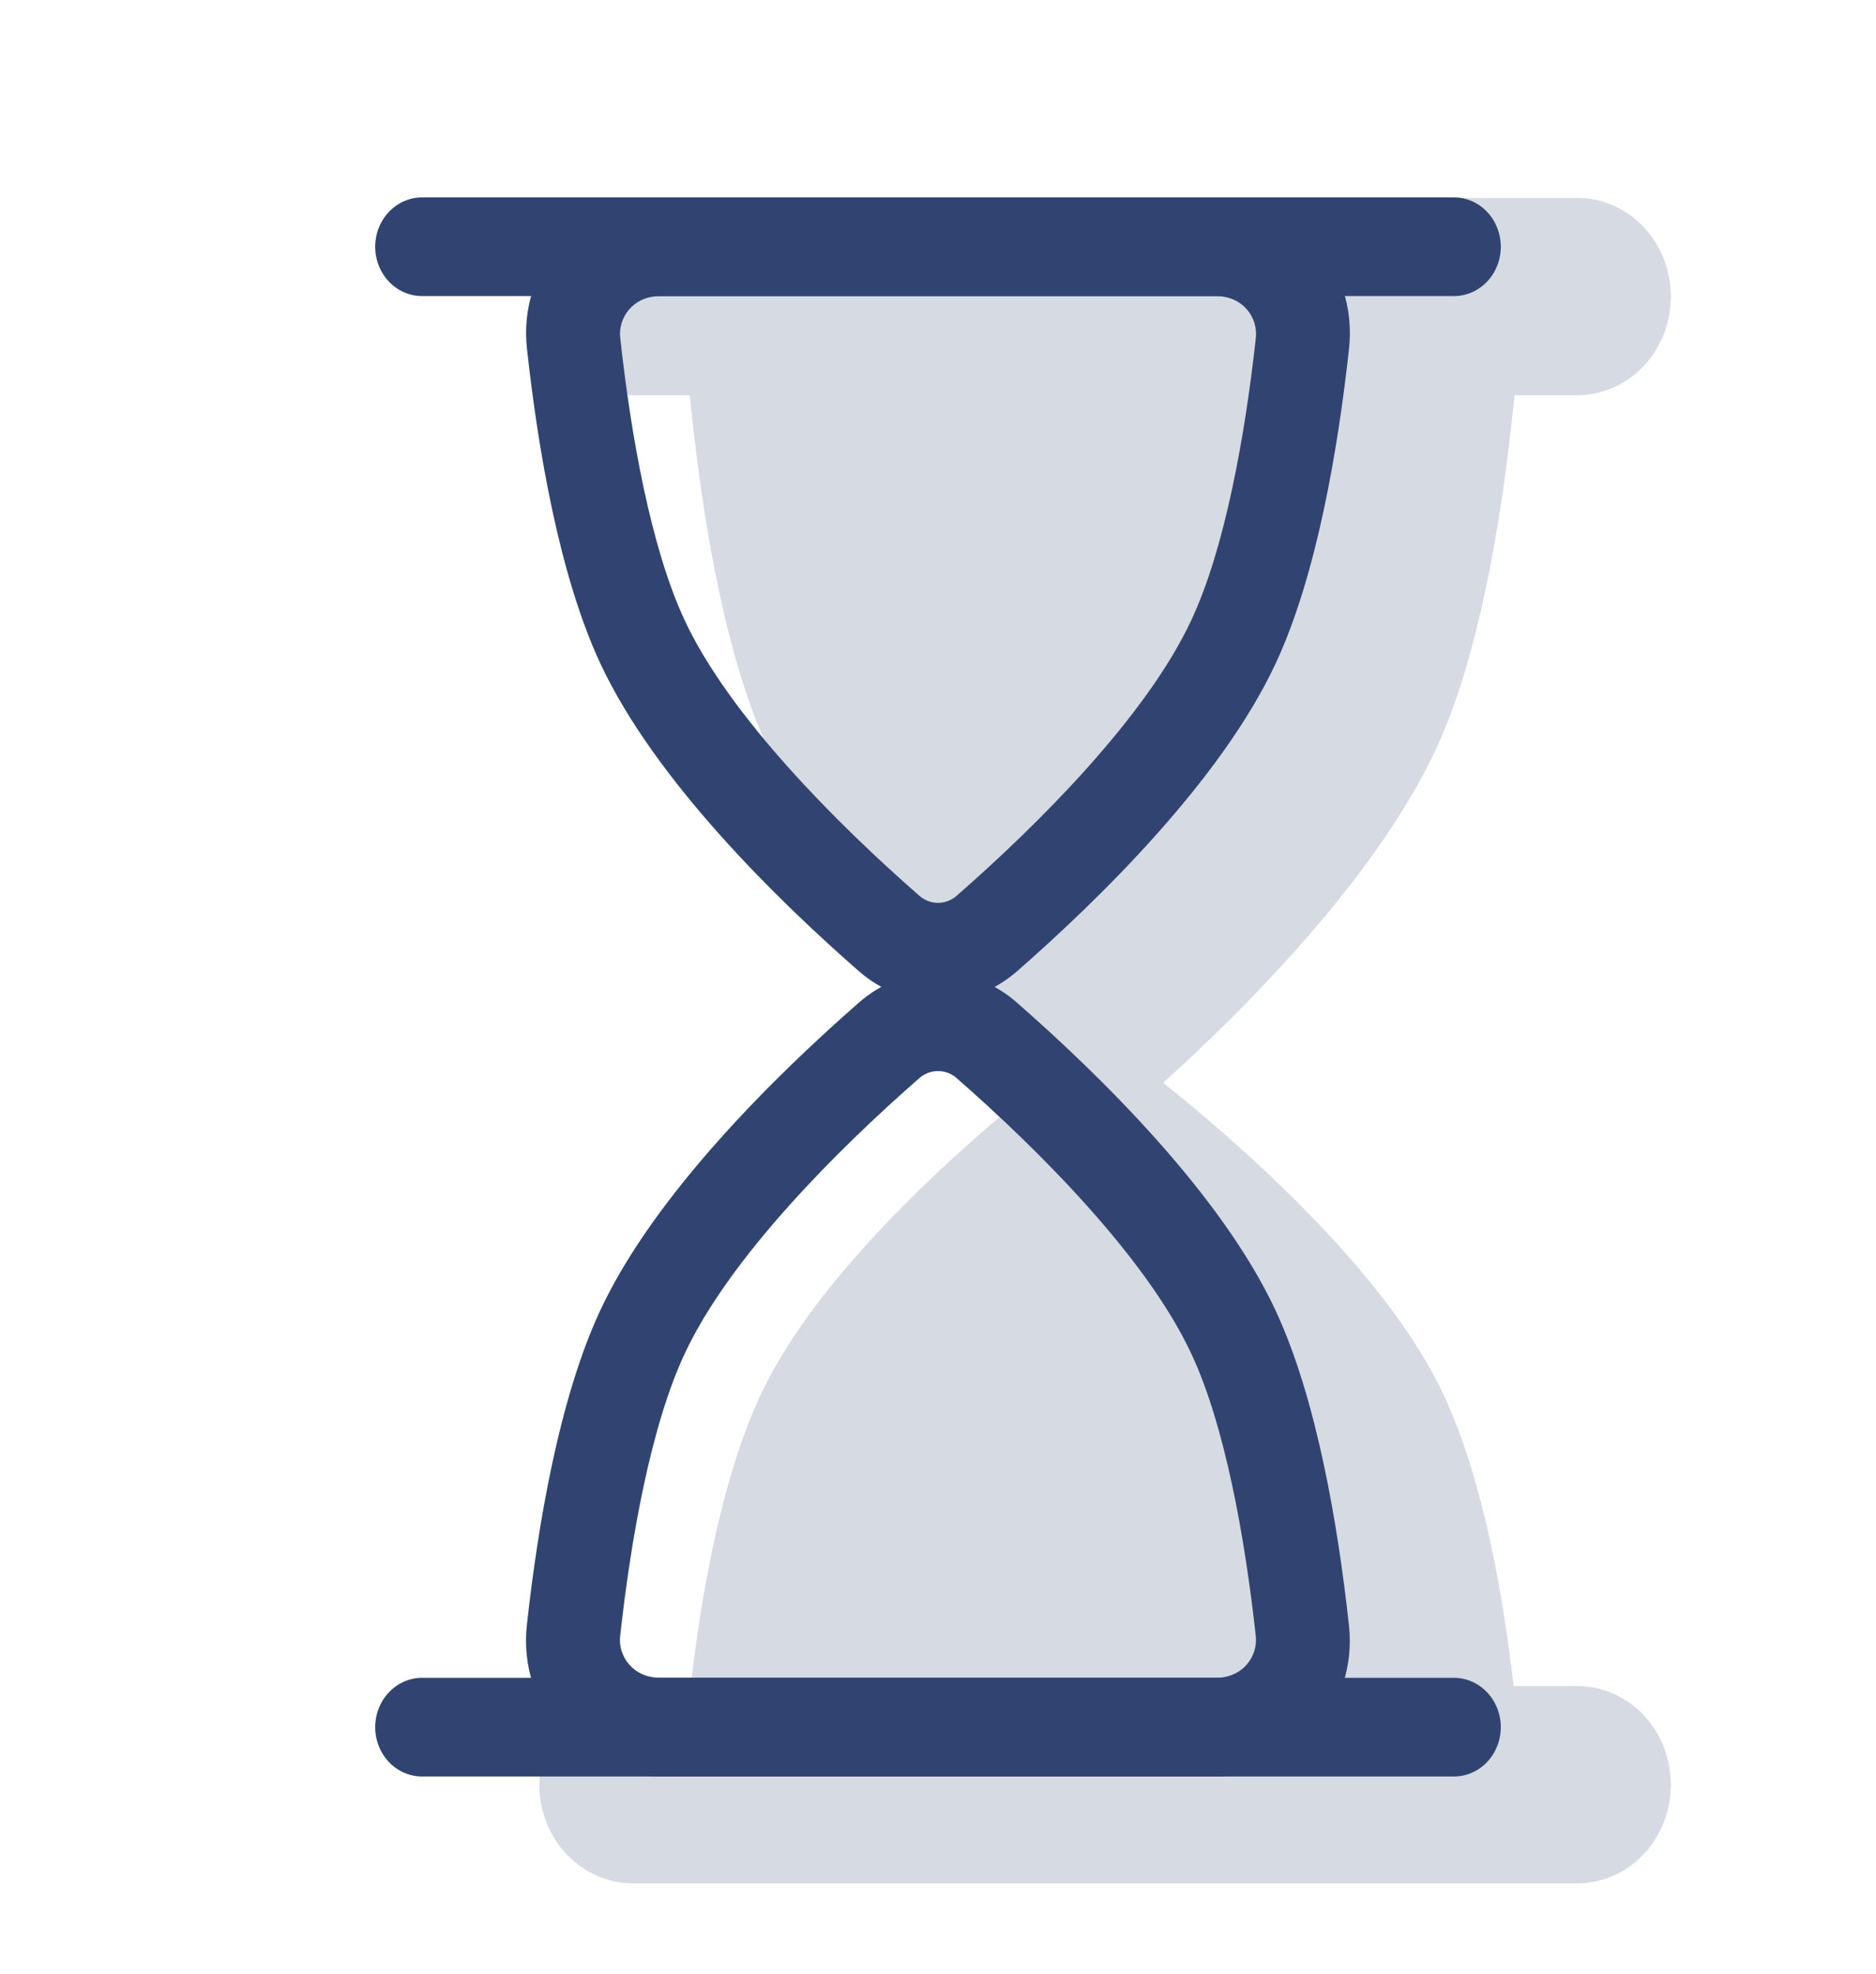
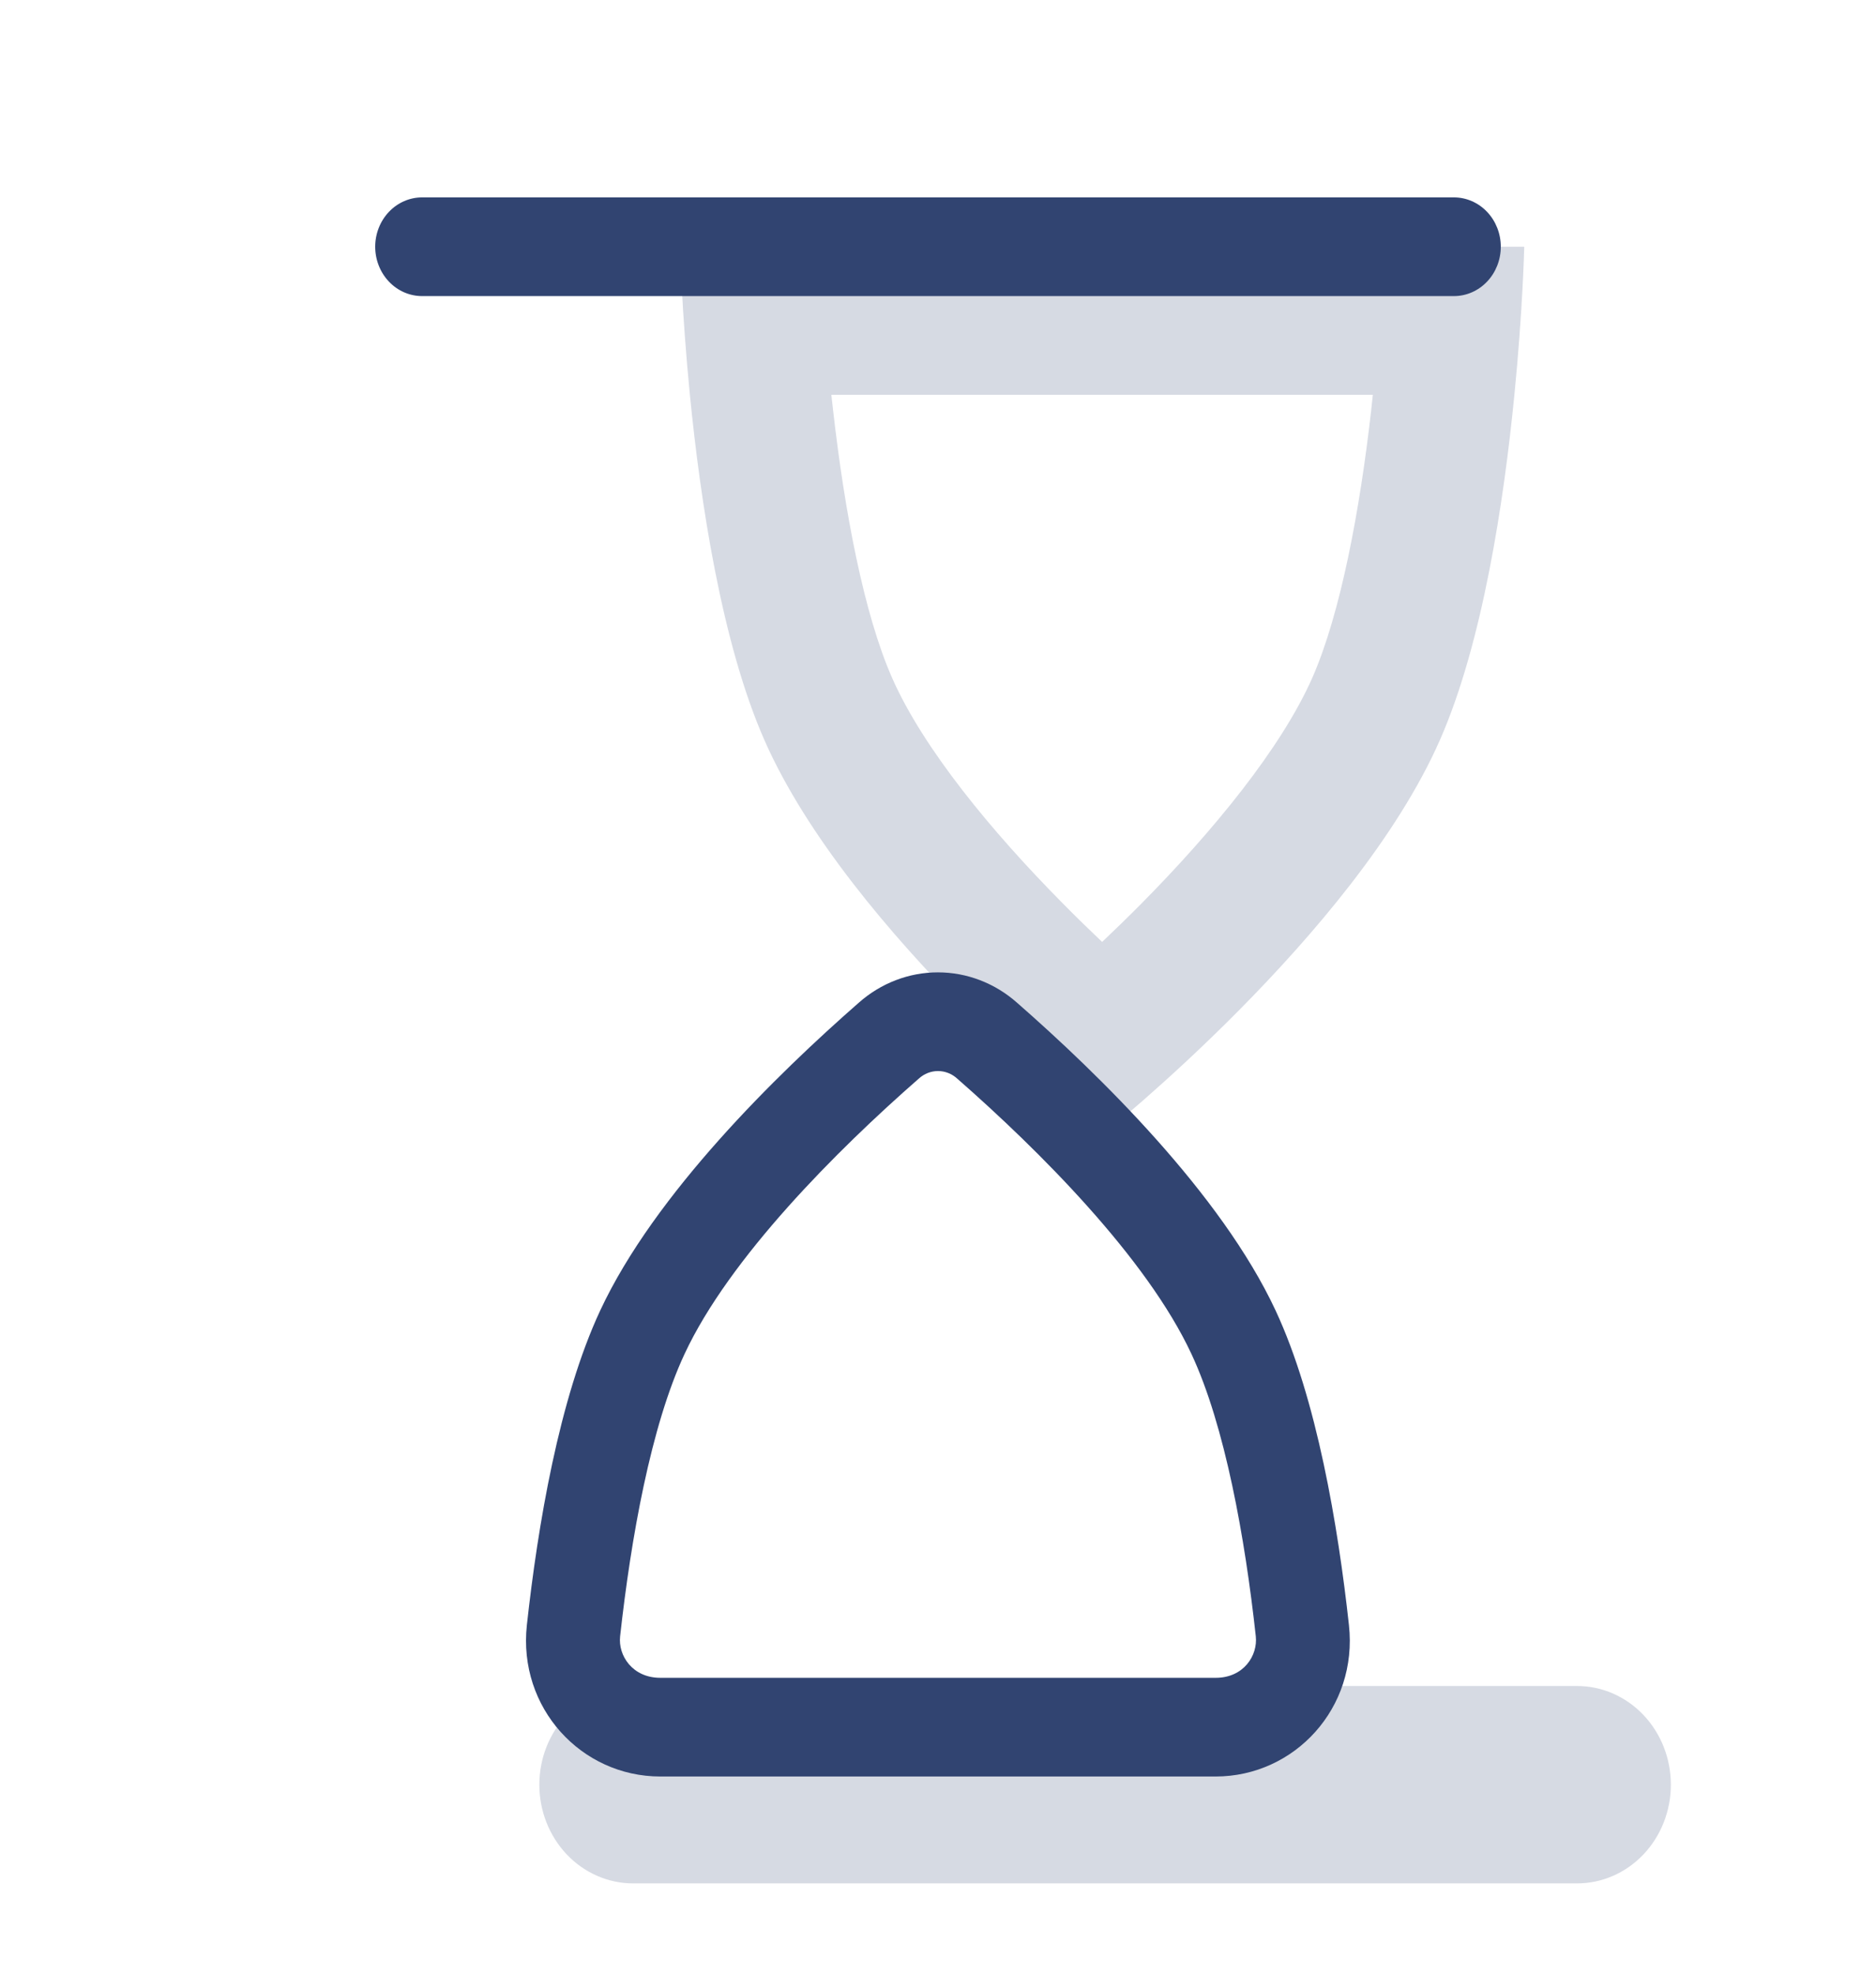
<svg xmlns="http://www.w3.org/2000/svg" width="77" height="81" viewBox="0 0 77 81" fill="none">
  <g opacity="0.2">
-     <path d="M27.912 10.125H62.562C62.562 10.125 62.254 23.206 59.097 30.375C55.594 38.329 45.237 46.575 45.237 46.575C45.237 46.575 34.881 38.329 31.377 30.375C28.22 23.206 27.912 10.125 27.912 10.125Z" fill="#314471" />
    <path fill-rule="evenodd" clip-rule="evenodd" d="M27.912 10.125C27.912 10.125 27.974 12.705 28.316 16.2C28.748 20.574 29.622 26.39 31.377 30.375C34.881 38.329 45.237 46.575 45.237 46.575C45.237 46.575 55.594 38.329 59.097 30.375C60.853 26.39 61.727 20.574 62.158 16.2C62.504 12.705 62.562 10.125 62.562 10.125H27.912ZM34.122 16.2L34.195 16.844C34.657 20.922 35.447 25.167 36.617 27.82C37.895 30.719 40.698 34.121 43.624 37.074C44.182 37.641 44.725 38.167 45.237 38.653C45.749 38.167 46.292 37.641 46.854 37.074C49.78 34.117 52.579 30.715 53.861 27.82C55.028 25.167 55.817 20.922 56.279 16.844L56.348 16.2H34.122Z" fill="#314471" />
-     <path d="M62.562 74.925H27.912C27.912 74.925 28.22 63.301 31.377 56.927C34.881 49.855 45.237 42.525 45.237 42.525C45.237 42.525 55.594 49.855 59.097 56.927C62.254 63.297 62.562 74.925 62.562 74.925Z" fill="#314471" />
-     <path fill-rule="evenodd" clip-rule="evenodd" d="M62.562 74.925C62.562 74.925 62.466 71.207 61.808 66.825C61.307 63.455 60.472 59.697 59.097 56.927C55.594 49.855 45.237 42.525 45.237 42.525C45.237 42.525 34.881 49.855 31.377 56.927C30.003 59.693 29.171 63.455 28.667 66.825C28.012 71.207 27.912 74.925 27.912 74.925H62.562ZM53.996 66.825C53.557 64.294 52.964 62.07 52.271 60.669C51.247 58.608 48.775 55.853 45.857 53.237C45.652 53.054 45.445 52.871 45.237 52.691C45.029 52.869 44.824 53.051 44.621 53.237C41.699 55.853 39.227 58.608 38.203 60.669C37.51 62.07 36.917 64.294 36.478 66.825H53.996ZM22.137 12.17C22.137 11.096 22.543 10.066 23.265 9.306C23.987 8.547 24.966 8.12 25.987 8.12H64.73C65.751 8.12 66.73 8.547 67.452 9.306C68.174 10.066 68.58 11.096 68.58 12.17C68.58 13.244 68.174 14.274 67.452 15.034C66.73 15.793 65.751 16.22 64.73 16.22H25.987C24.966 16.22 23.987 15.793 23.265 15.034C22.543 14.274 22.137 13.244 22.137 12.17Z" fill="#314471" />
    <path fill-rule="evenodd" clip-rule="evenodd" d="M22.137 73.236C22.137 72.162 22.543 71.132 23.265 70.372C23.987 69.613 24.966 69.186 25.987 69.186H64.73C65.751 69.186 66.73 69.613 67.452 70.372C68.174 71.132 68.58 72.162 68.58 73.236C68.58 74.31 68.174 75.34 67.452 76.1C66.73 76.859 65.751 77.286 64.73 77.286H25.987C24.966 77.286 23.987 76.859 23.265 76.1C22.543 75.34 22.137 74.31 22.137 73.236Z" fill="#314471" />
  </g>
-   <path fill-rule="evenodd" clip-rule="evenodd" d="M49.896 12.15H27.104C25.949 12.15 25.371 13.069 25.456 13.851C25.895 17.873 26.719 22.49 28.097 25.442C29.933 29.383 34.365 33.809 37.711 36.737C37.929 36.938 38.21 37.049 38.5 37.049C38.79 37.049 39.07 36.938 39.289 36.737C42.639 33.809 47.066 29.383 48.902 25.438C50.281 22.49 51.105 17.873 51.547 13.851C51.632 13.069 51.051 12.15 49.9 12.15M27.104 8.1C23.854 8.1 21.256 10.919 21.629 14.313C22.076 18.383 22.95 23.603 24.64 27.224C26.877 32.019 31.909 36.928 35.25 39.852C37.152 41.513 39.847 41.513 41.749 39.852C45.091 36.928 50.123 32.019 52.36 27.224C54.05 23.603 54.924 18.383 55.37 14.313C55.744 10.919 53.145 8.1 49.896 8.1H27.104Z" fill="#314471" />
  <path fill-rule="evenodd" clip-rule="evenodd" d="M27.104 68.85H49.896C51.051 68.85 51.628 67.931 51.544 67.149C51.105 63.127 50.281 58.51 48.903 55.562C47.066 51.617 42.635 47.191 39.289 44.262C39.07 44.062 38.79 43.951 38.5 43.951C38.21 43.951 37.929 44.062 37.711 44.262C34.361 47.191 29.934 51.617 28.097 55.562C26.719 58.51 25.895 63.127 25.452 67.153C25.368 67.931 25.953 68.85 27.104 68.85ZM49.892 72.9C53.142 72.9 55.74 70.081 55.367 66.687C54.92 62.613 54.046 57.397 52.356 53.776C50.119 48.981 45.087 44.072 41.745 41.148C40.836 40.343 39.685 39.901 38.496 39.901C37.307 39.901 36.156 40.343 35.247 41.148C31.905 44.072 26.873 48.981 24.636 53.776C22.946 57.397 22.072 62.613 21.625 66.687C21.256 70.081 23.855 72.9 27.104 72.9H49.892ZM15.4 10.125C15.4 9.588 15.603 9.073 15.964 8.693C16.325 8.313 16.814 8.1 17.325 8.1H59.675C60.185 8.1 60.675 8.313 61.036 8.693C61.397 9.073 61.6 9.588 61.6 10.125C61.6 10.662 61.397 11.177 61.036 11.557C60.675 11.937 60.185 12.15 59.675 12.15H17.325C16.814 12.15 16.325 11.937 15.964 11.557C15.603 11.177 15.4 10.662 15.4 10.125Z" fill="#314471" />
-   <path fill-rule="evenodd" clip-rule="evenodd" d="M15.4 70.875C15.4 70.338 15.603 69.823 15.964 69.443C16.325 69.063 16.814 68.85 17.325 68.85H59.675C60.185 68.85 60.675 69.063 61.036 69.443C61.397 69.823 61.6 70.338 61.6 70.875C61.6 71.412 61.397 71.927 61.036 72.307C60.675 72.687 60.185 72.9 59.675 72.9H17.325C16.814 72.9 16.325 72.687 15.964 72.307C15.603 71.927 15.4 71.412 15.4 70.875Z" fill="#314471" />
</svg>